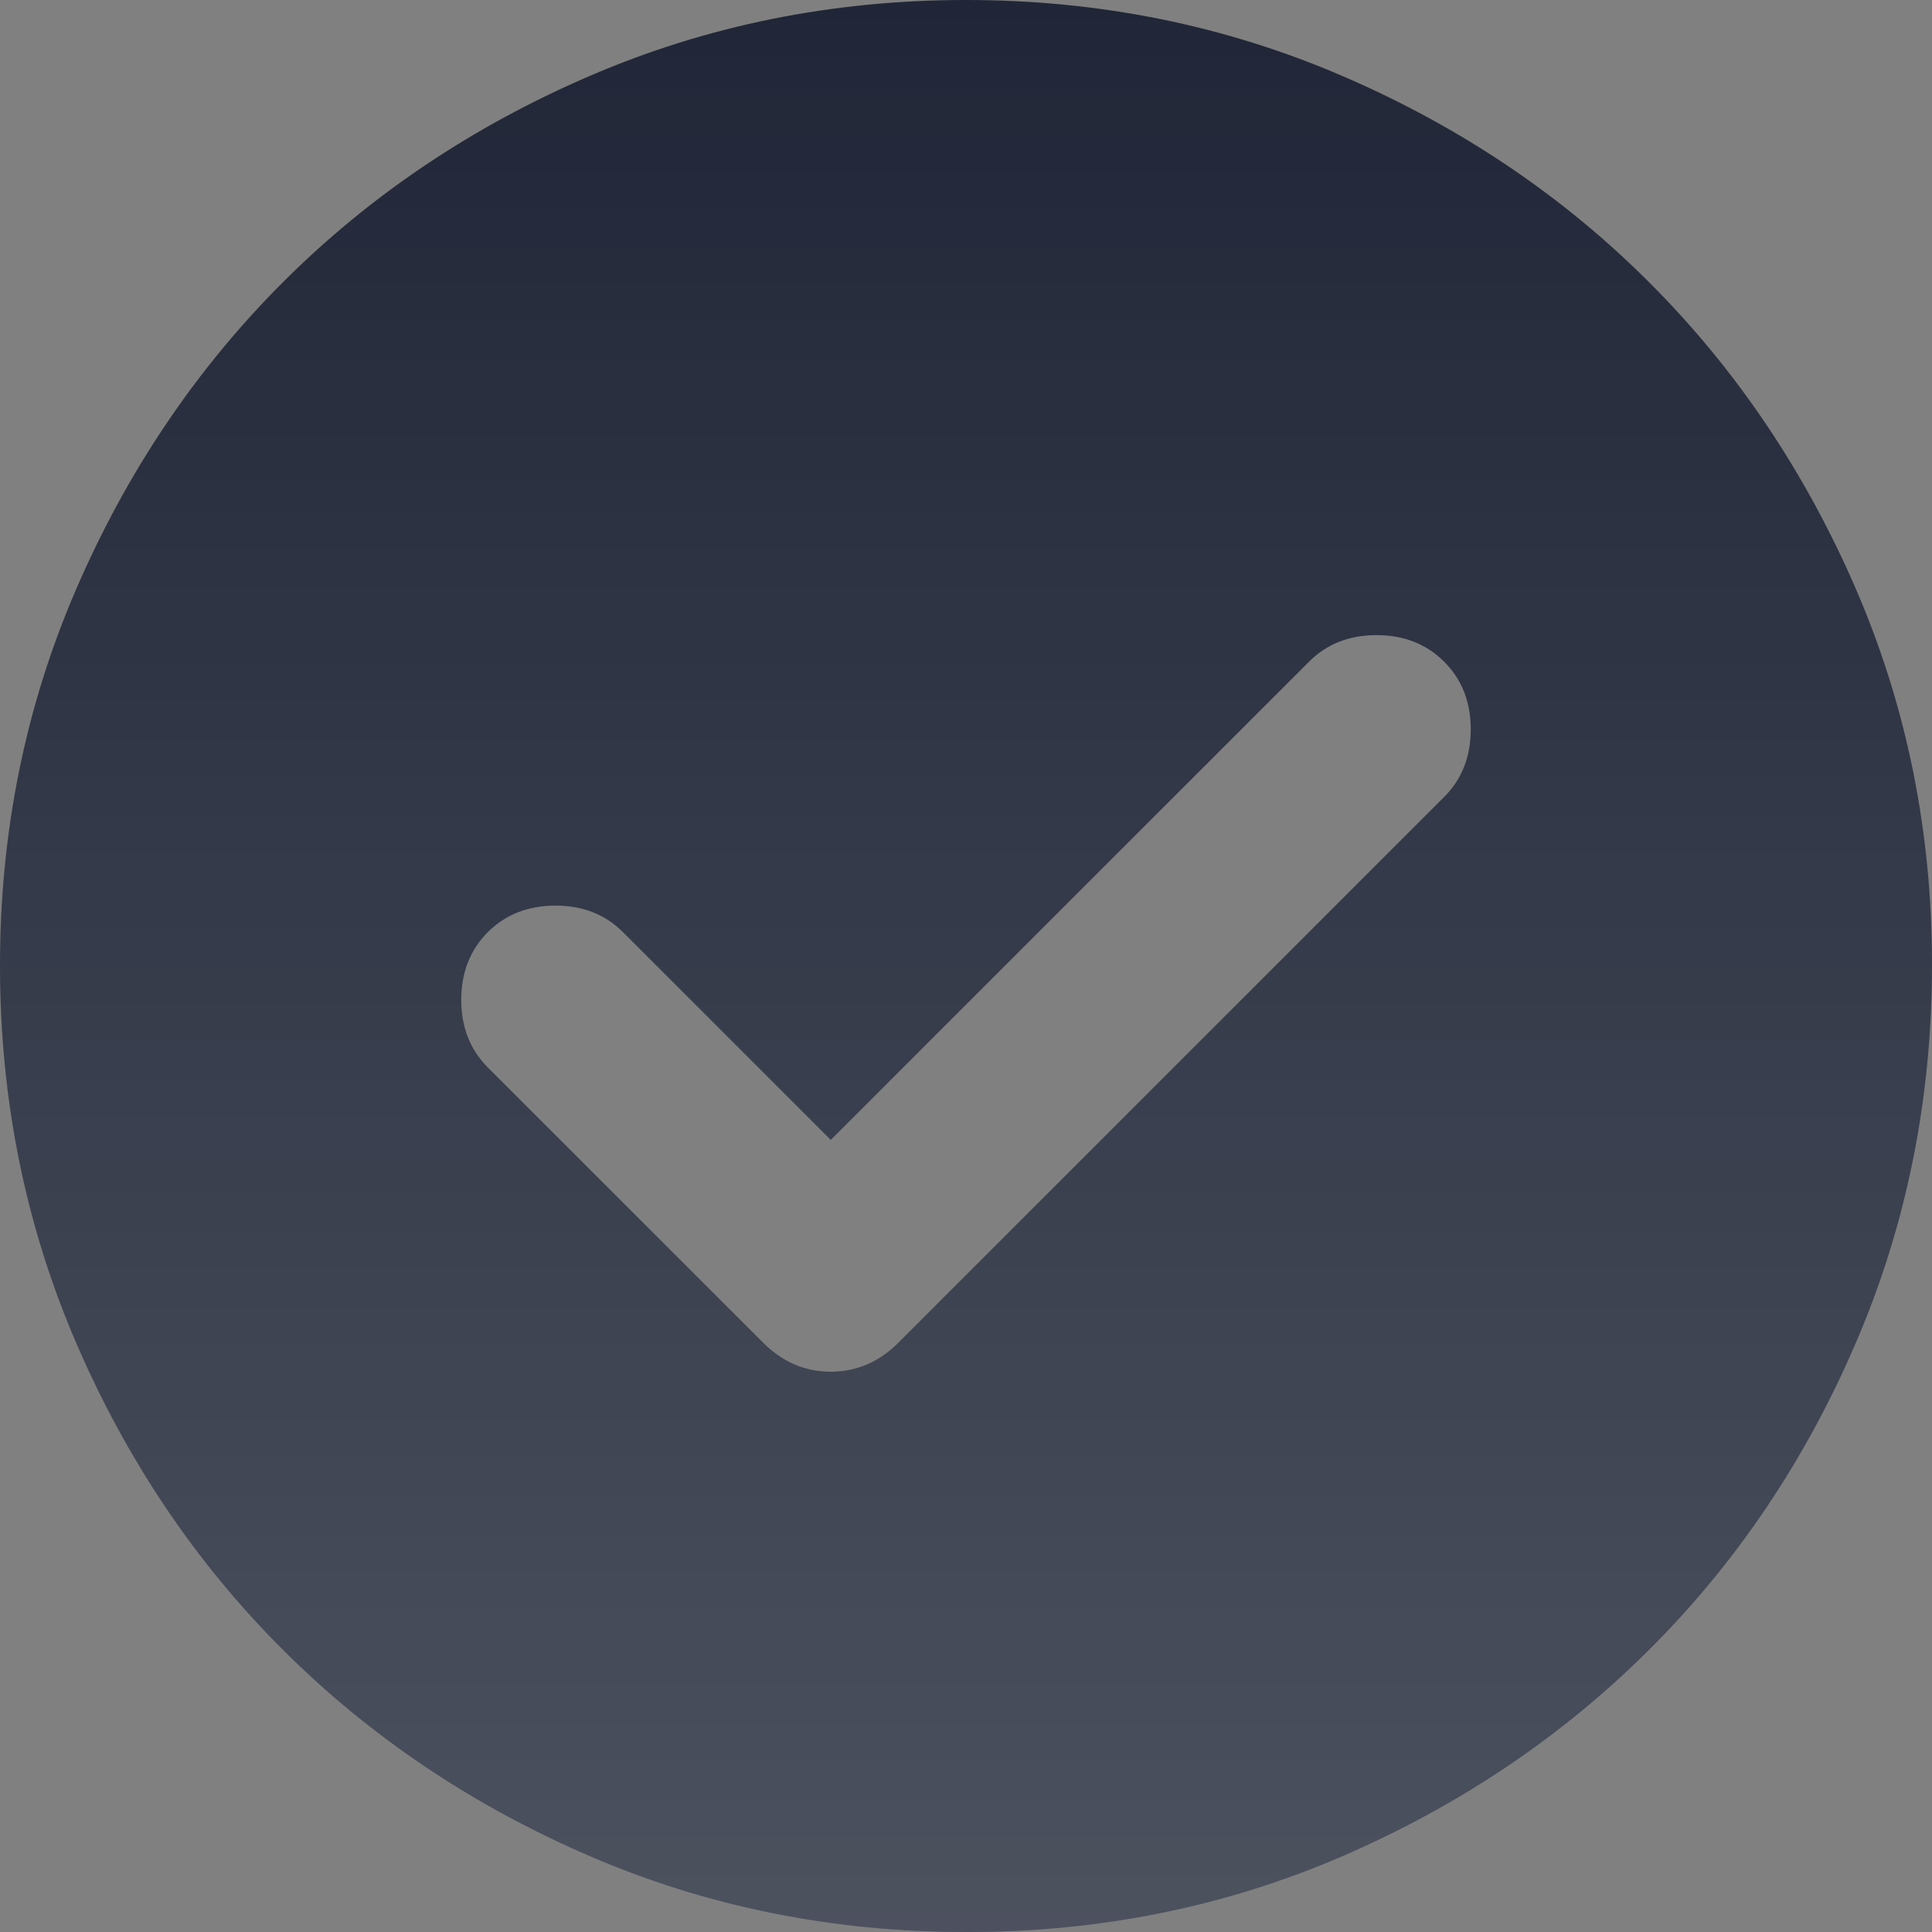
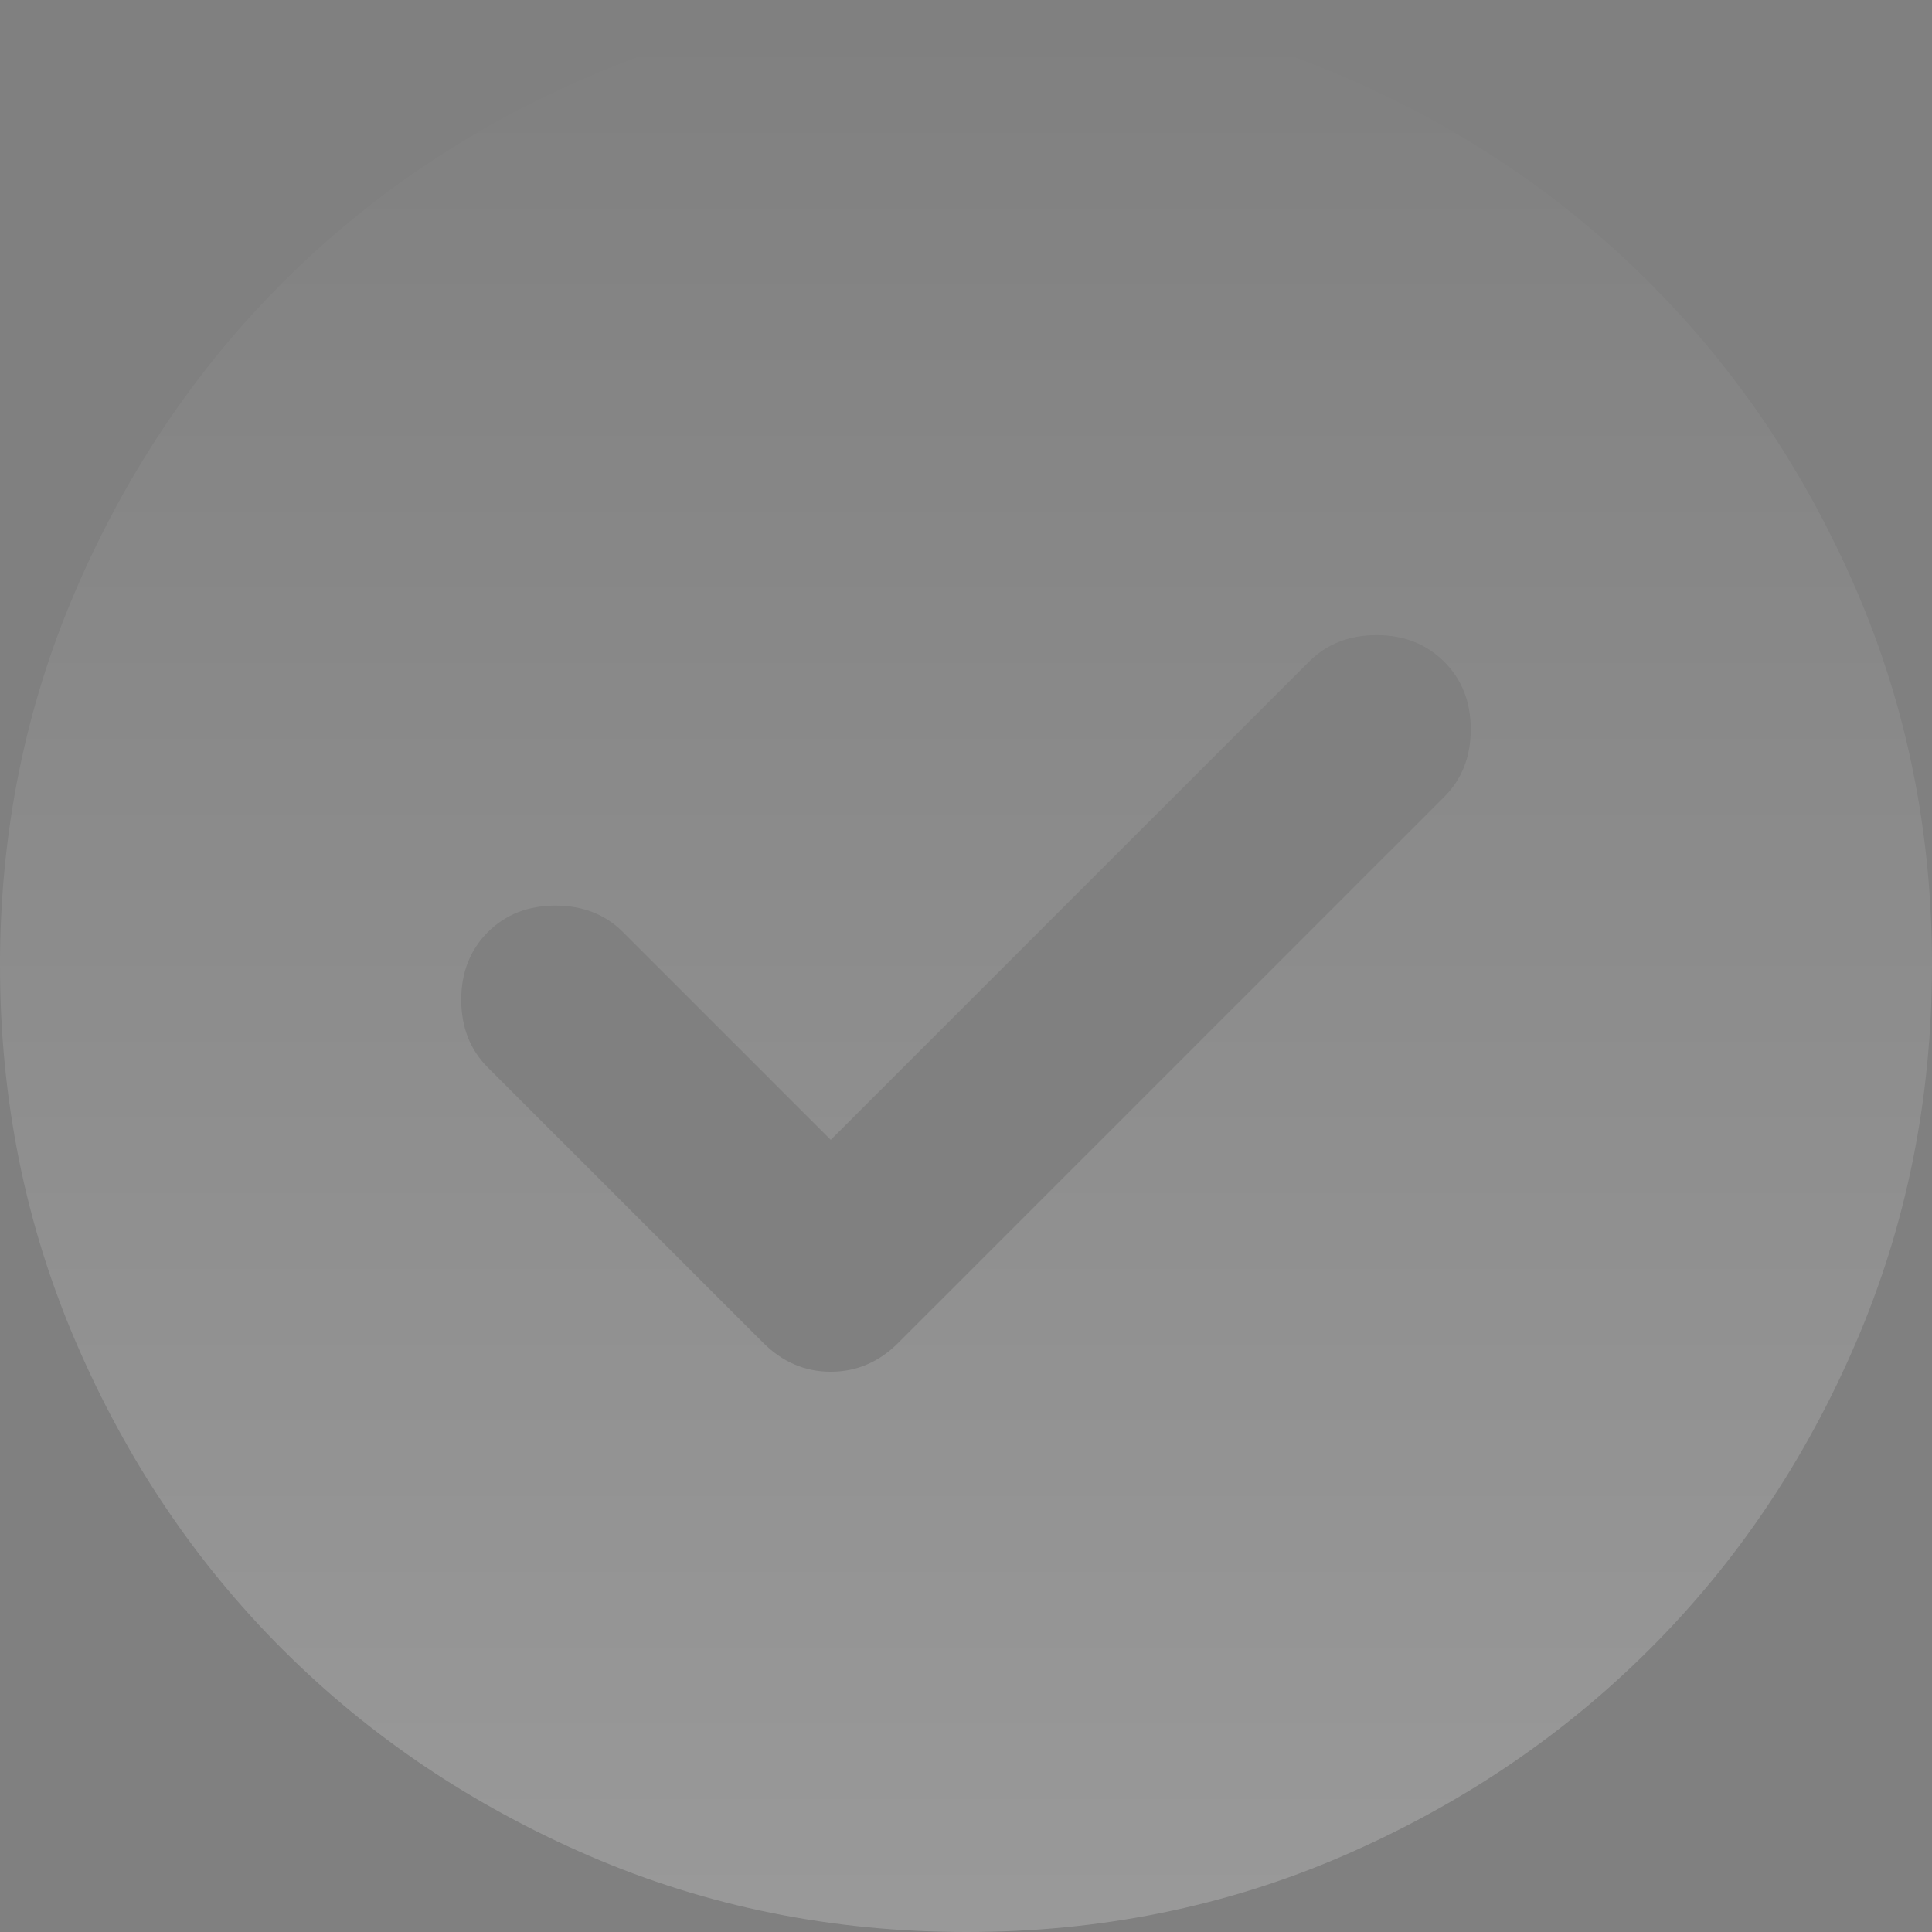
<svg xmlns="http://www.w3.org/2000/svg" width="27" height="27" viewBox="0 0 27 27" fill="none">
  <rect x="0" y="0" width="27" height="27" fill="#808080" stroke="none" />
-   <path d="M11.61 15.93L8.707 13.027C8.46 12.78 8.145 12.656 7.763 12.656C7.38 12.656 7.065 12.78 6.817 13.027C6.57 13.275 6.446 13.59 6.446 13.973C6.446 14.355 6.57 14.67 6.817 14.918L10.665 18.765C10.935 19.035 11.25 19.17 11.61 19.17C11.97 19.17 12.285 19.035 12.555 18.765L20.183 11.137C20.43 10.89 20.554 10.575 20.554 10.193C20.554 9.81 20.43 9.495 20.183 9.248C19.935 9 19.62 8.876 19.238 8.876C18.855 8.876 18.54 9 18.293 9.248L11.61 15.93ZM13.5 27C11.633 27 9.877 26.645 8.235 25.936C6.593 25.227 5.164 24.265 3.949 23.051C2.734 21.837 1.772 20.408 1.064 18.765C0.356 17.122 0.001 15.367 1.70886e-06 13.5C-0.001 11.633 0.354 9.878 1.064 8.235C1.774 6.592 2.736 5.163 3.949 3.949C5.162 2.735 6.591 1.773 8.235 1.064C9.879 0.355 11.634 0 13.5 0C15.366 0 17.121 0.355 18.765 1.064C20.409 1.773 21.838 2.735 23.051 3.949C24.265 5.163 25.227 6.592 25.938 8.235C26.648 9.878 27.003 11.633 27 13.5C26.997 15.367 26.643 17.122 25.936 18.765C25.23 20.408 24.268 21.837 23.051 23.051C21.834 24.265 20.406 25.227 18.765 25.938C17.124 26.648 15.369 27.002 13.5 27Z" fill="#202637" />
  <path d="M11.61 15.93L8.707 13.027C8.46 12.78 8.145 12.656 7.763 12.656C7.38 12.656 7.065 12.78 6.817 13.027C6.57 13.275 6.446 13.59 6.446 13.973C6.446 14.355 6.57 14.67 6.817 14.918L10.665 18.765C10.935 19.035 11.25 19.17 11.61 19.17C11.97 19.17 12.285 19.035 12.555 18.765L20.183 11.137C20.43 10.89 20.554 10.575 20.554 10.193C20.554 9.81 20.43 9.495 20.183 9.248C19.935 9 19.62 8.876 19.238 8.876C18.855 8.876 18.54 9 18.293 9.248L11.61 15.93ZM13.5 27C11.633 27 9.877 26.645 8.235 25.936C6.593 25.227 5.164 24.265 3.949 23.051C2.734 21.837 1.772 20.408 1.064 18.765C0.356 17.122 0.001 15.367 1.70886e-06 13.5C-0.001 11.633 0.354 9.878 1.064 8.235C1.774 6.592 2.736 5.163 3.949 3.949C5.162 2.735 6.591 1.773 8.235 1.064C9.879 0.355 11.634 0 13.5 0C15.366 0 17.121 0.355 18.765 1.064C20.409 1.773 21.838 2.735 23.051 3.949C24.265 5.163 25.227 6.592 25.938 8.235C26.648 9.878 27.003 11.633 27 13.5C26.997 15.367 26.643 17.122 25.936 18.765C25.23 20.408 24.268 21.837 23.051 23.051C21.834 24.265 20.406 25.227 18.765 25.938C17.124 26.648 15.369 27.002 13.5 27Z" fill="url(#paint0_linear_324_31)" fill-opacity="0.2" />
  <defs>
    <linearGradient id="paint0_linear_324_31" x1="13.5" y1="0" x2="13.5" y2="27" gradientUnits="userSpaceOnUse">
      <stop stop-color="white" stop-opacity="0" />
      <stop offset="1" stop-color="white" />
    </linearGradient>
  </defs>
</svg>